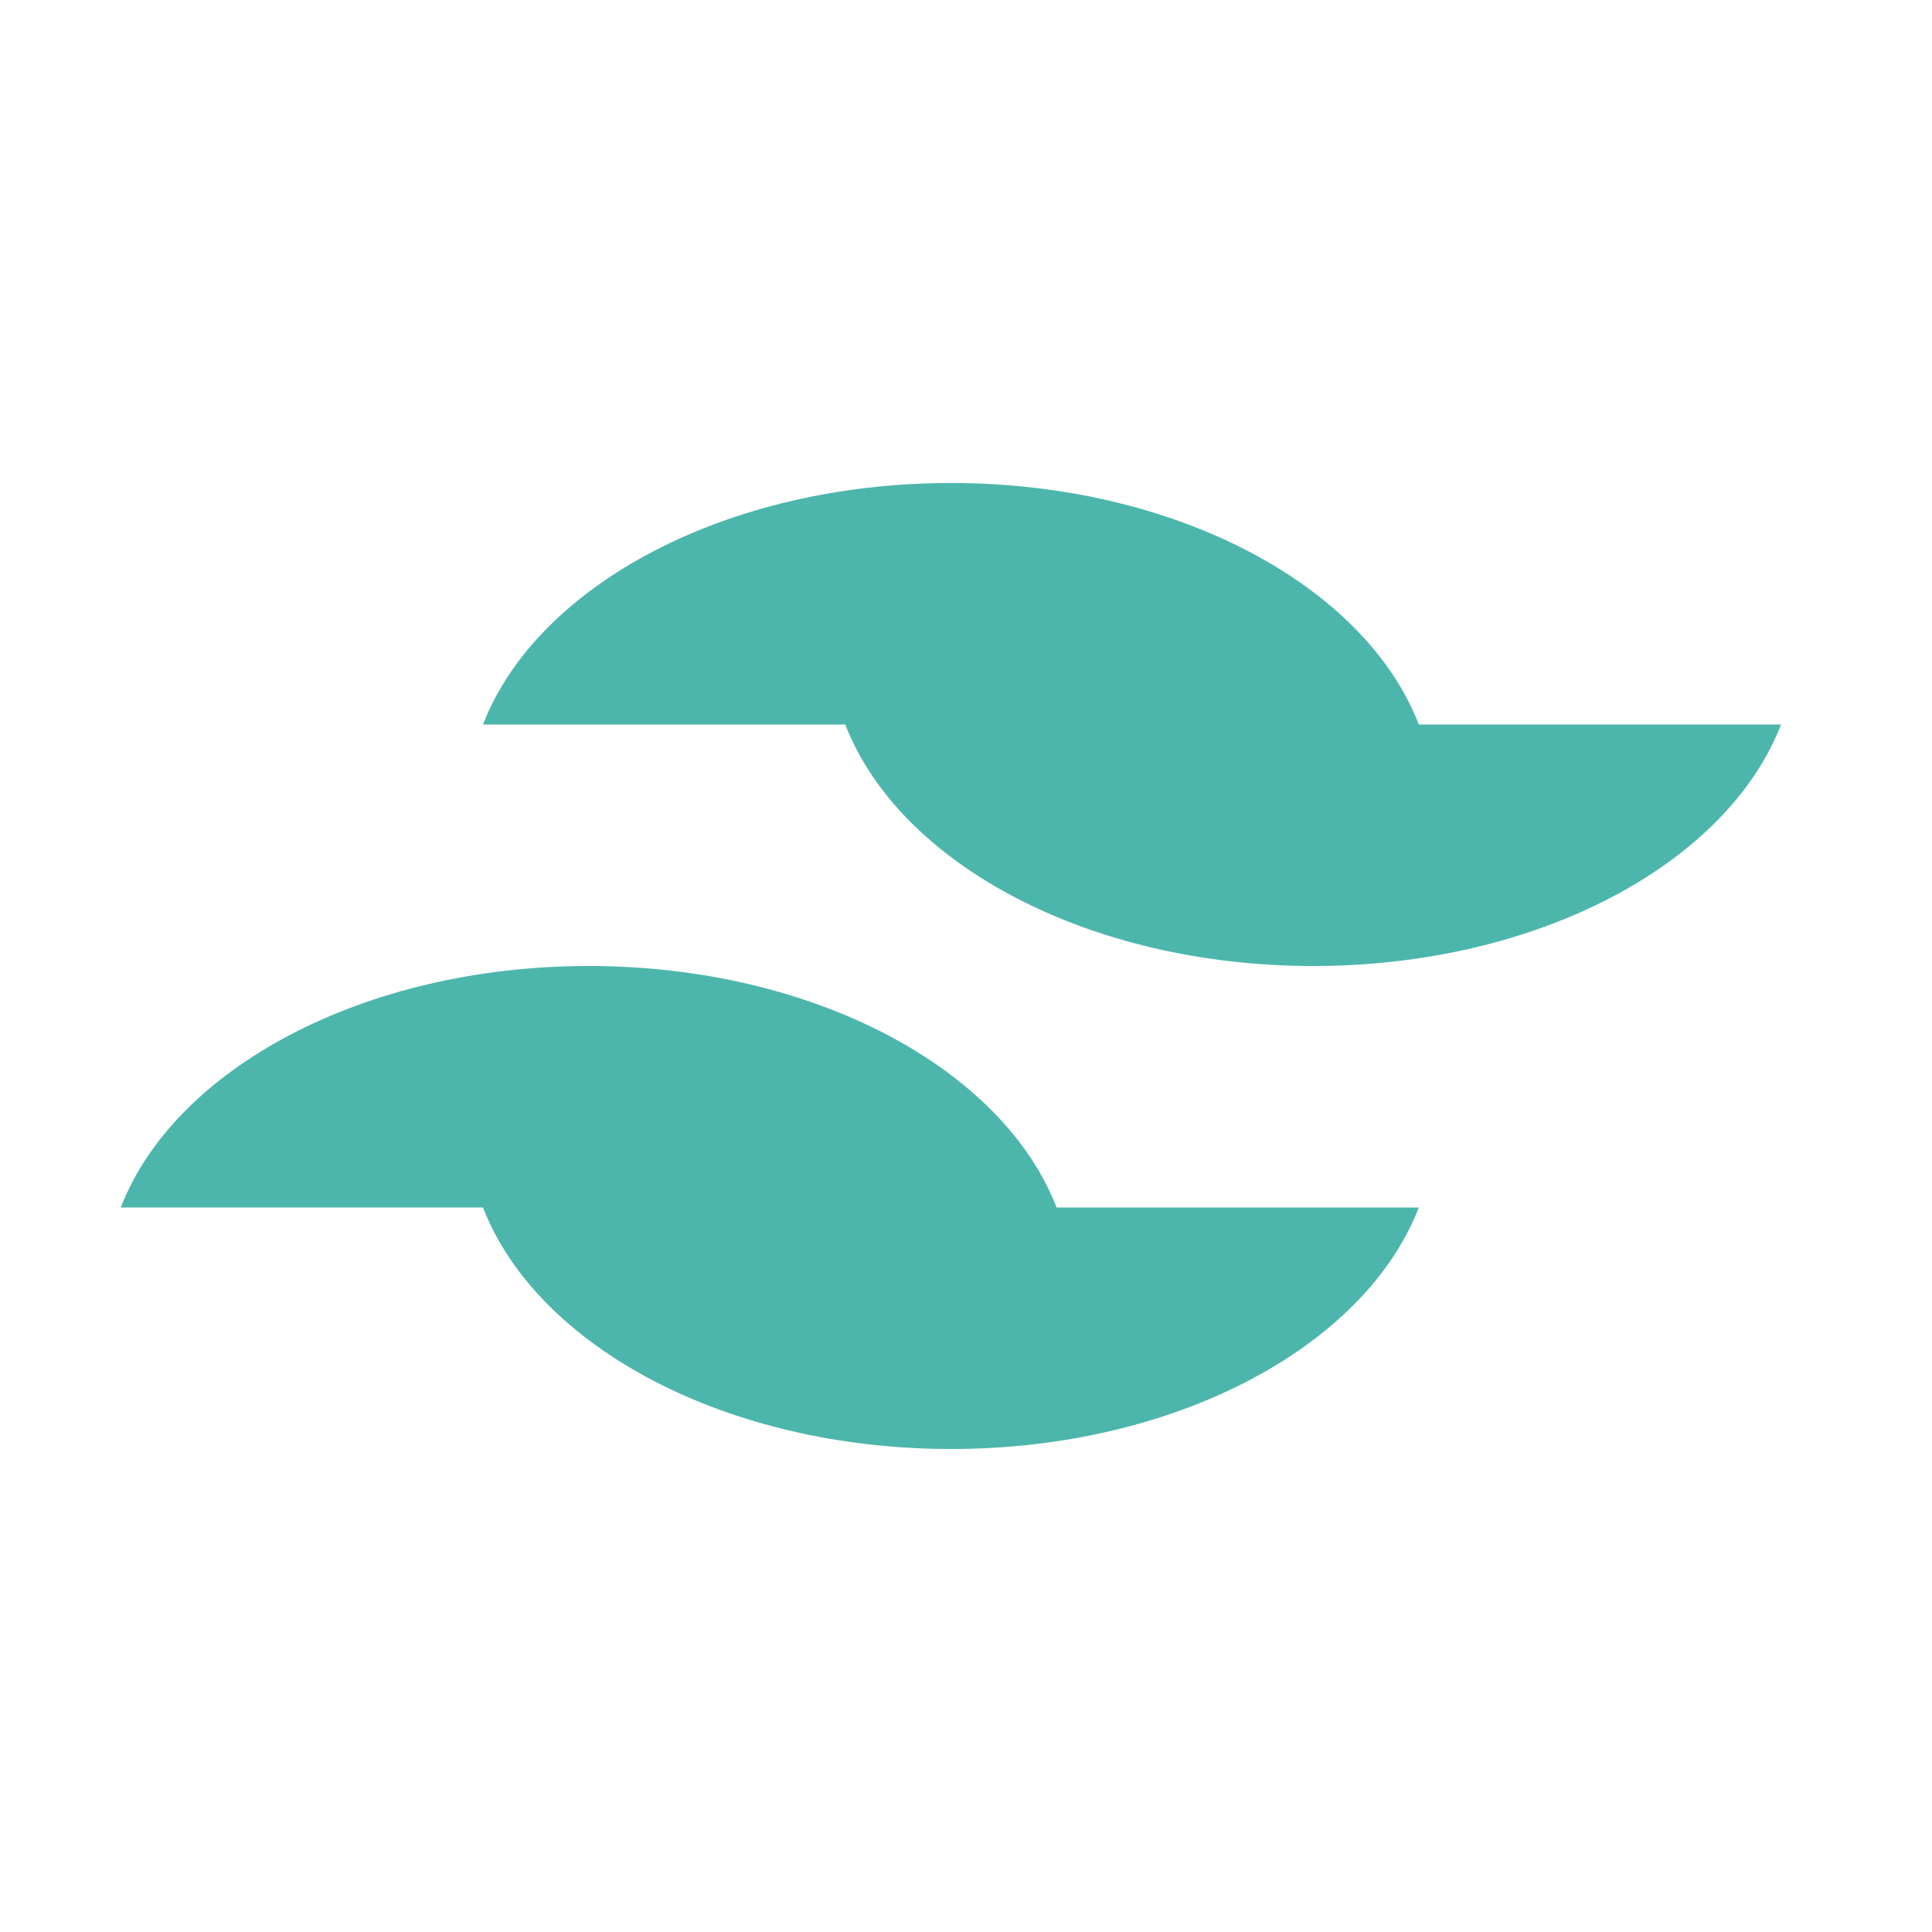
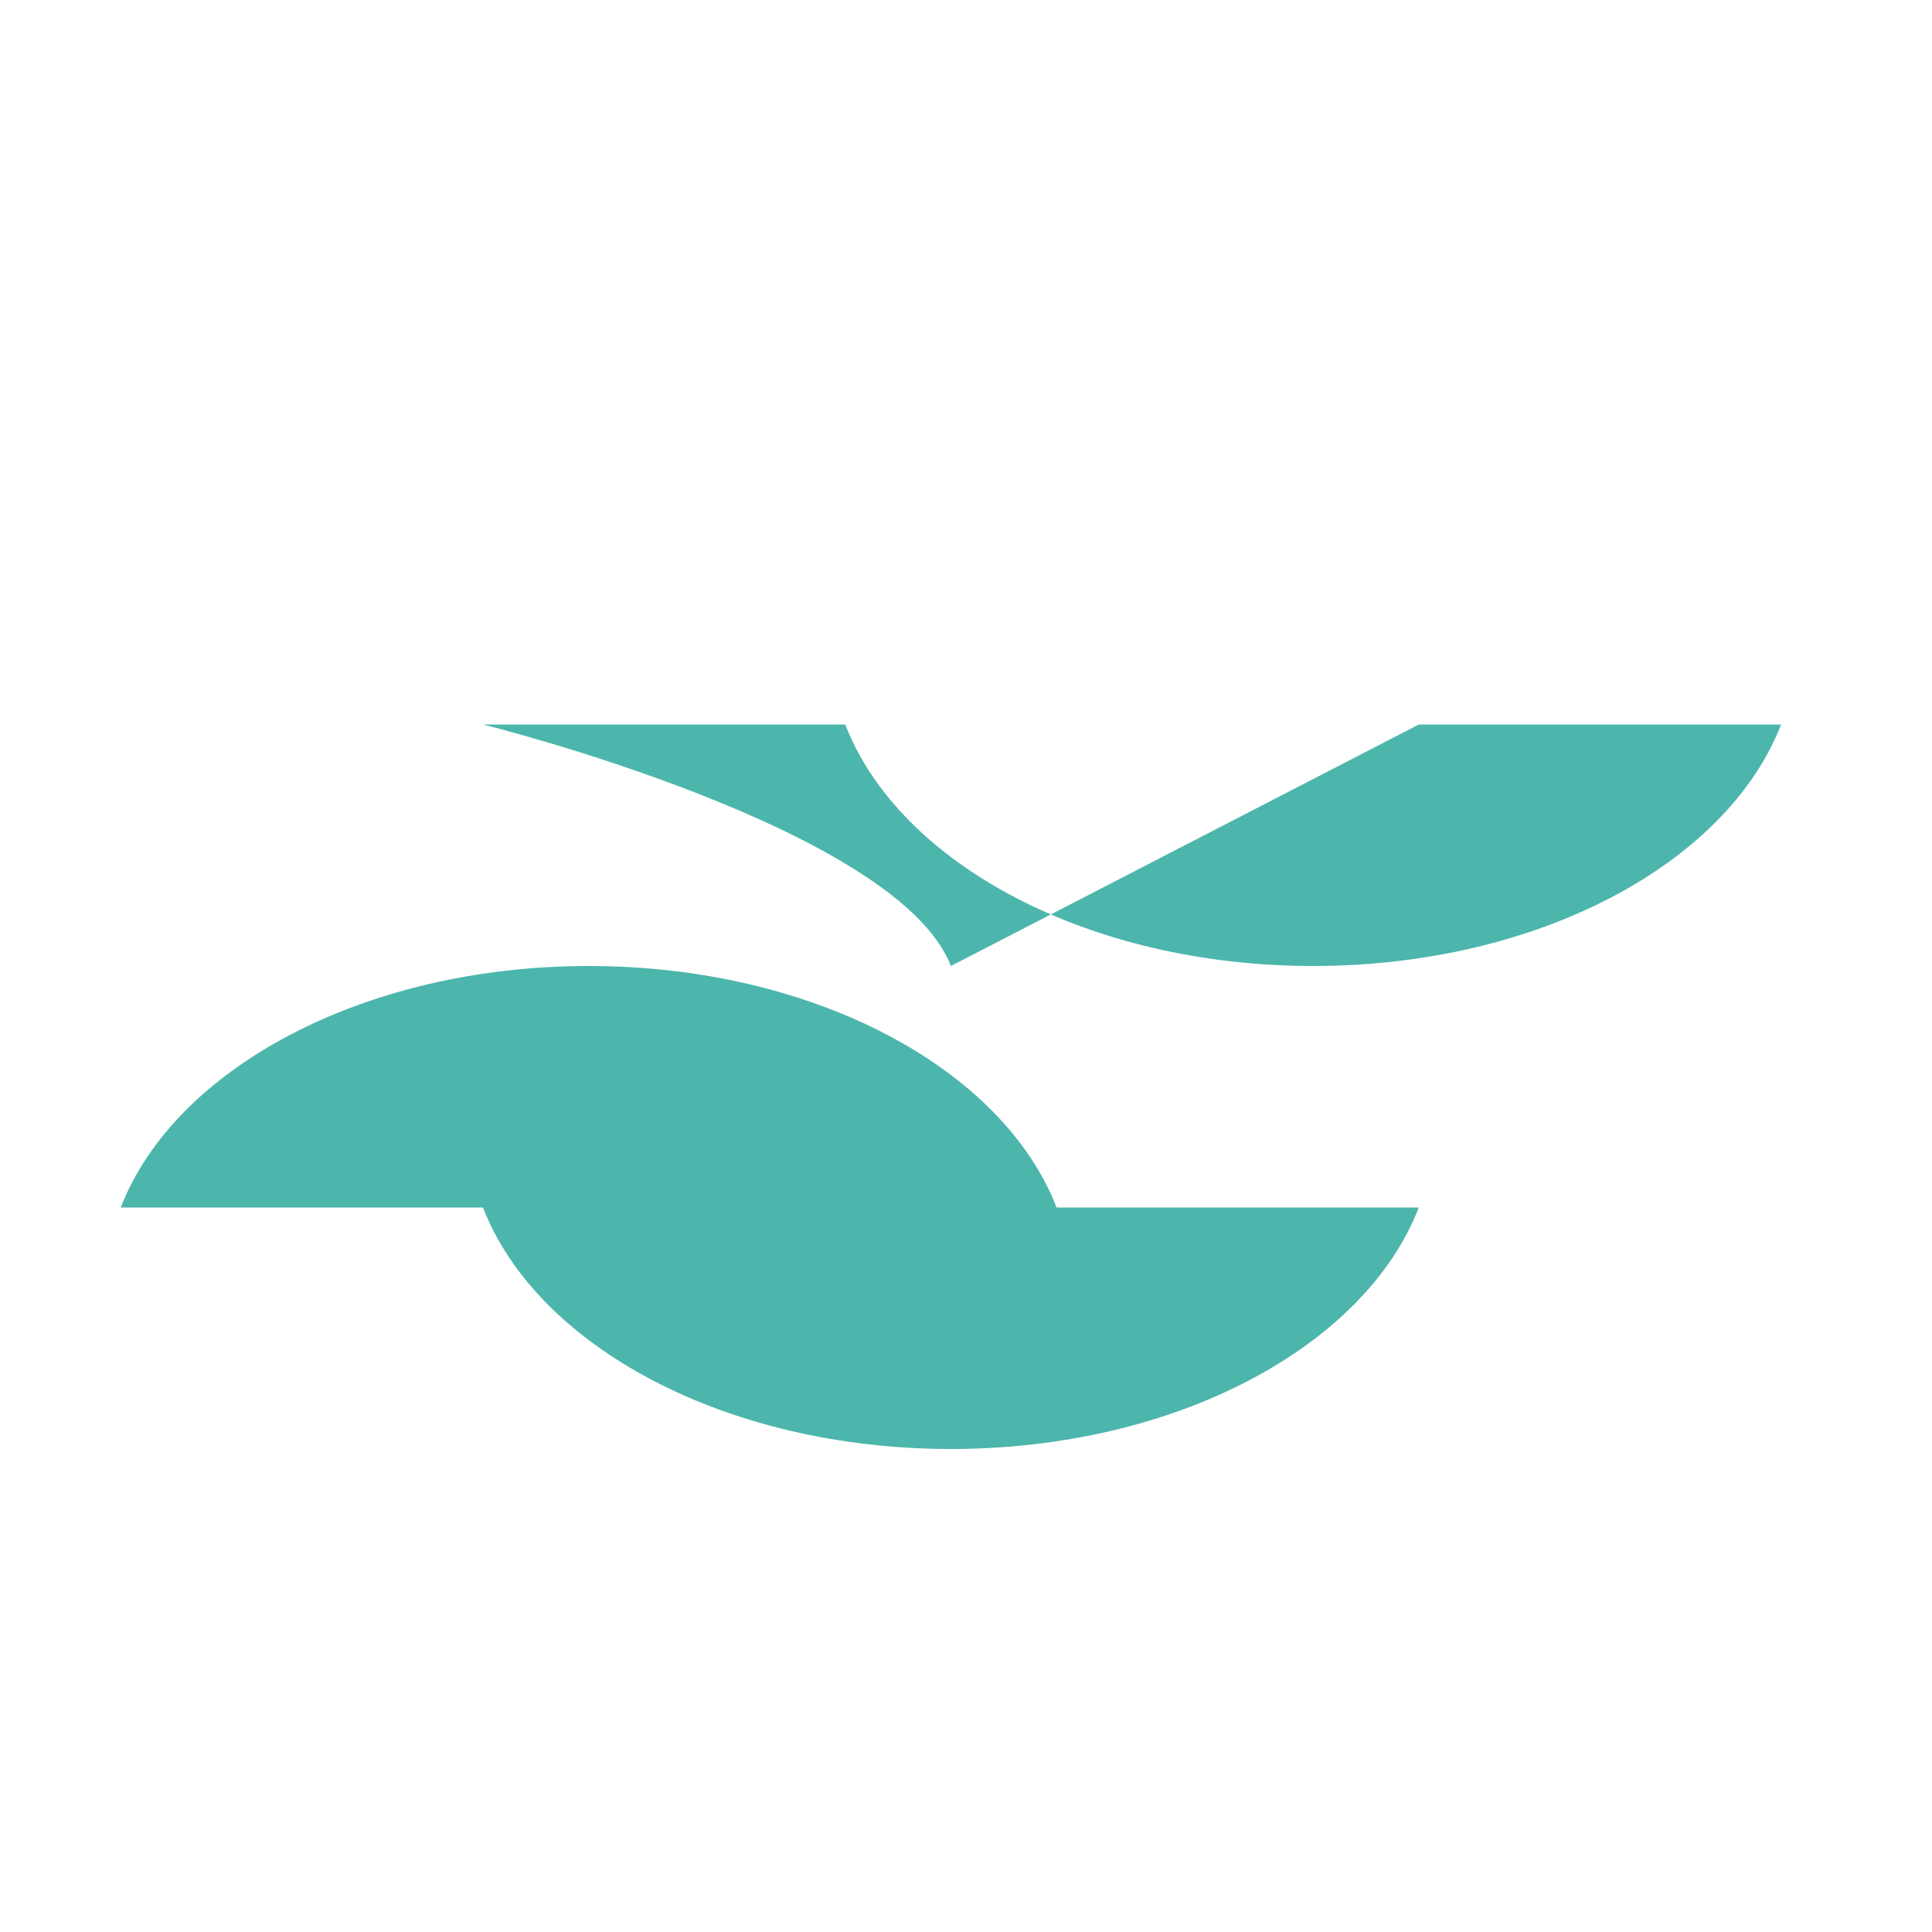
<svg xmlns="http://www.w3.org/2000/svg" viewBox="0 0 32 32">
-   <path fill="#4db6ac" d="M23.5 12H8c.89-2.3 4.02-4 7.75-4s6.86 1.7 7.75 4M14 12h15.5c-.89 2.3-4.02 4-7.75 4s-6.86-1.7-7.75-4m3.5 8H2c.89-2.3 4.02-4 7.75-4s6.86 1.7 7.75 4M8 20h15.5c-.89 2.3-4.02 4-7.75 4S8.89 22.3 8 20" />
+   <path fill="#4db6ac" d="M23.5 12H8s6.86 1.7 7.75 4M14 12h15.5c-.89 2.3-4.02 4-7.75 4s-6.86-1.7-7.75-4m3.5 8H2c.89-2.3 4.02-4 7.75-4s6.86 1.7 7.75 4M8 20h15.5c-.89 2.3-4.02 4-7.75 4S8.89 22.3 8 20" />
</svg>